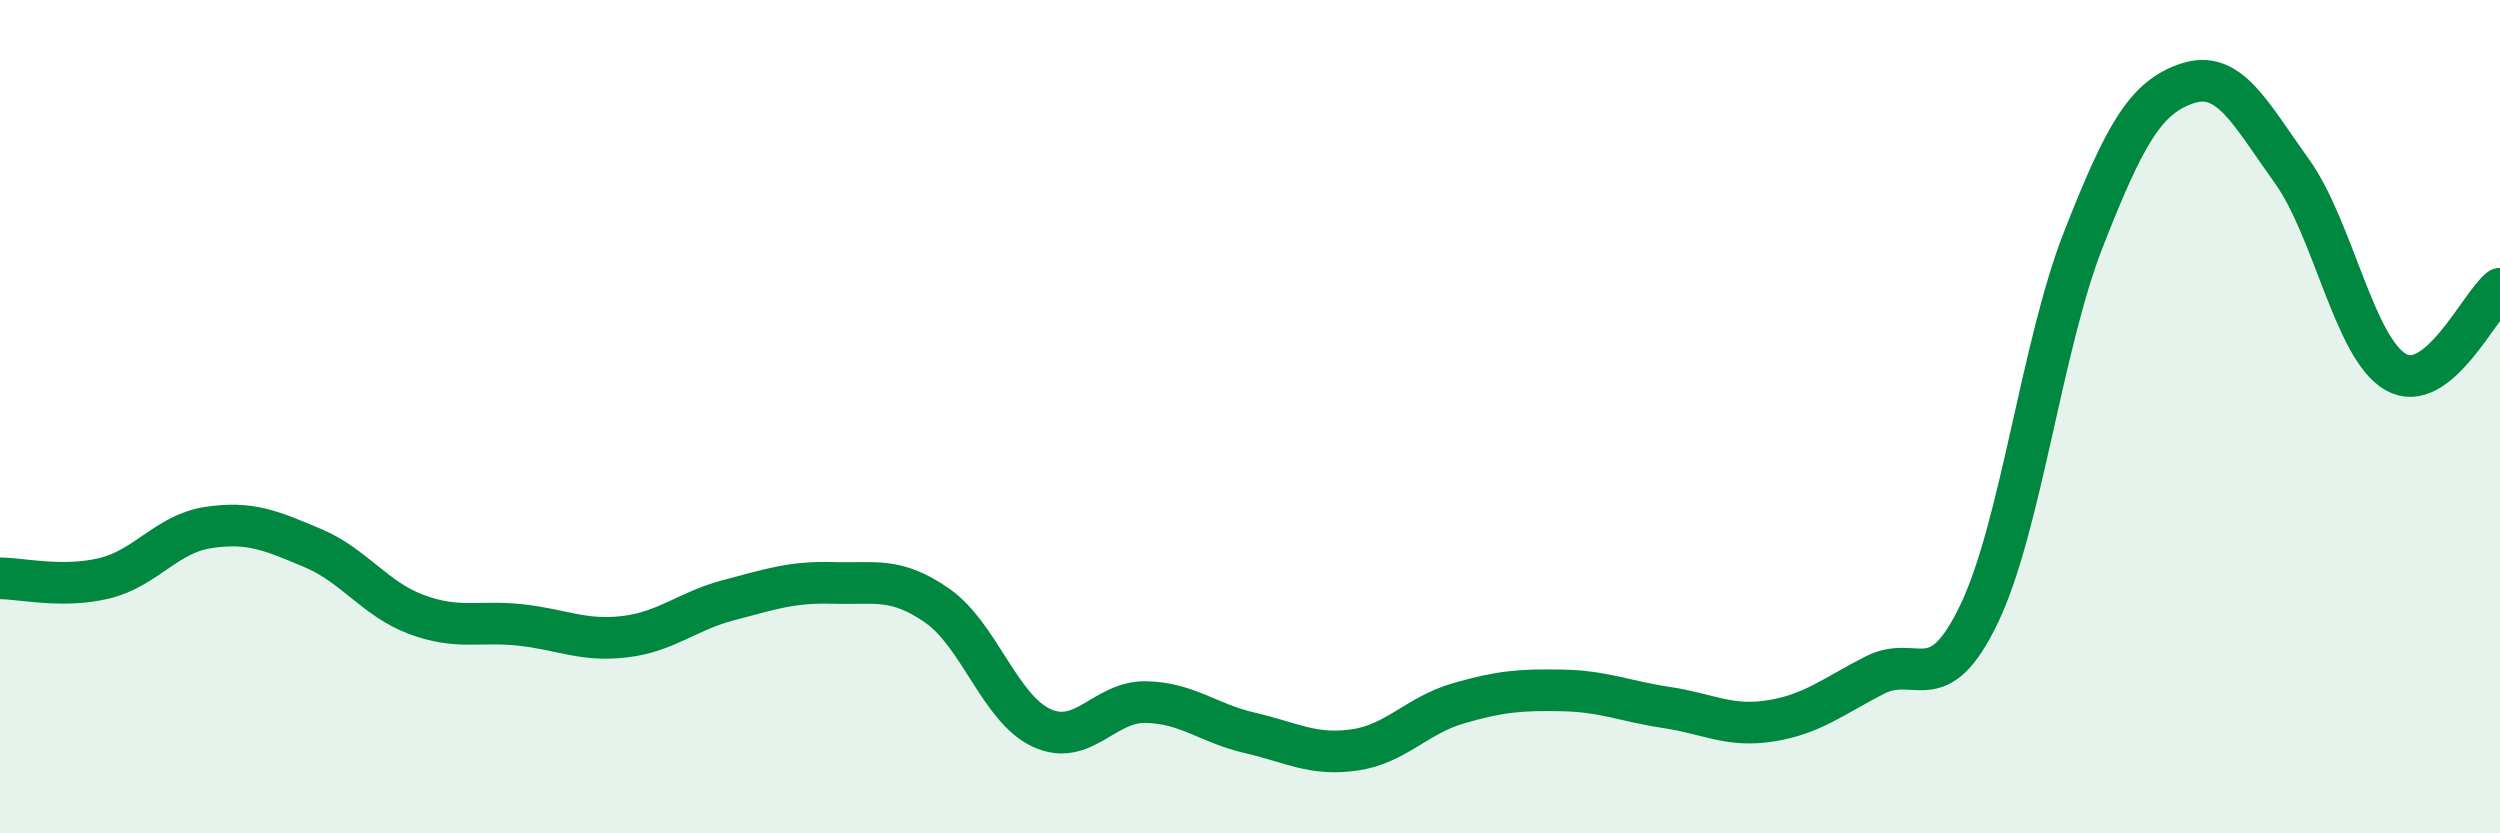
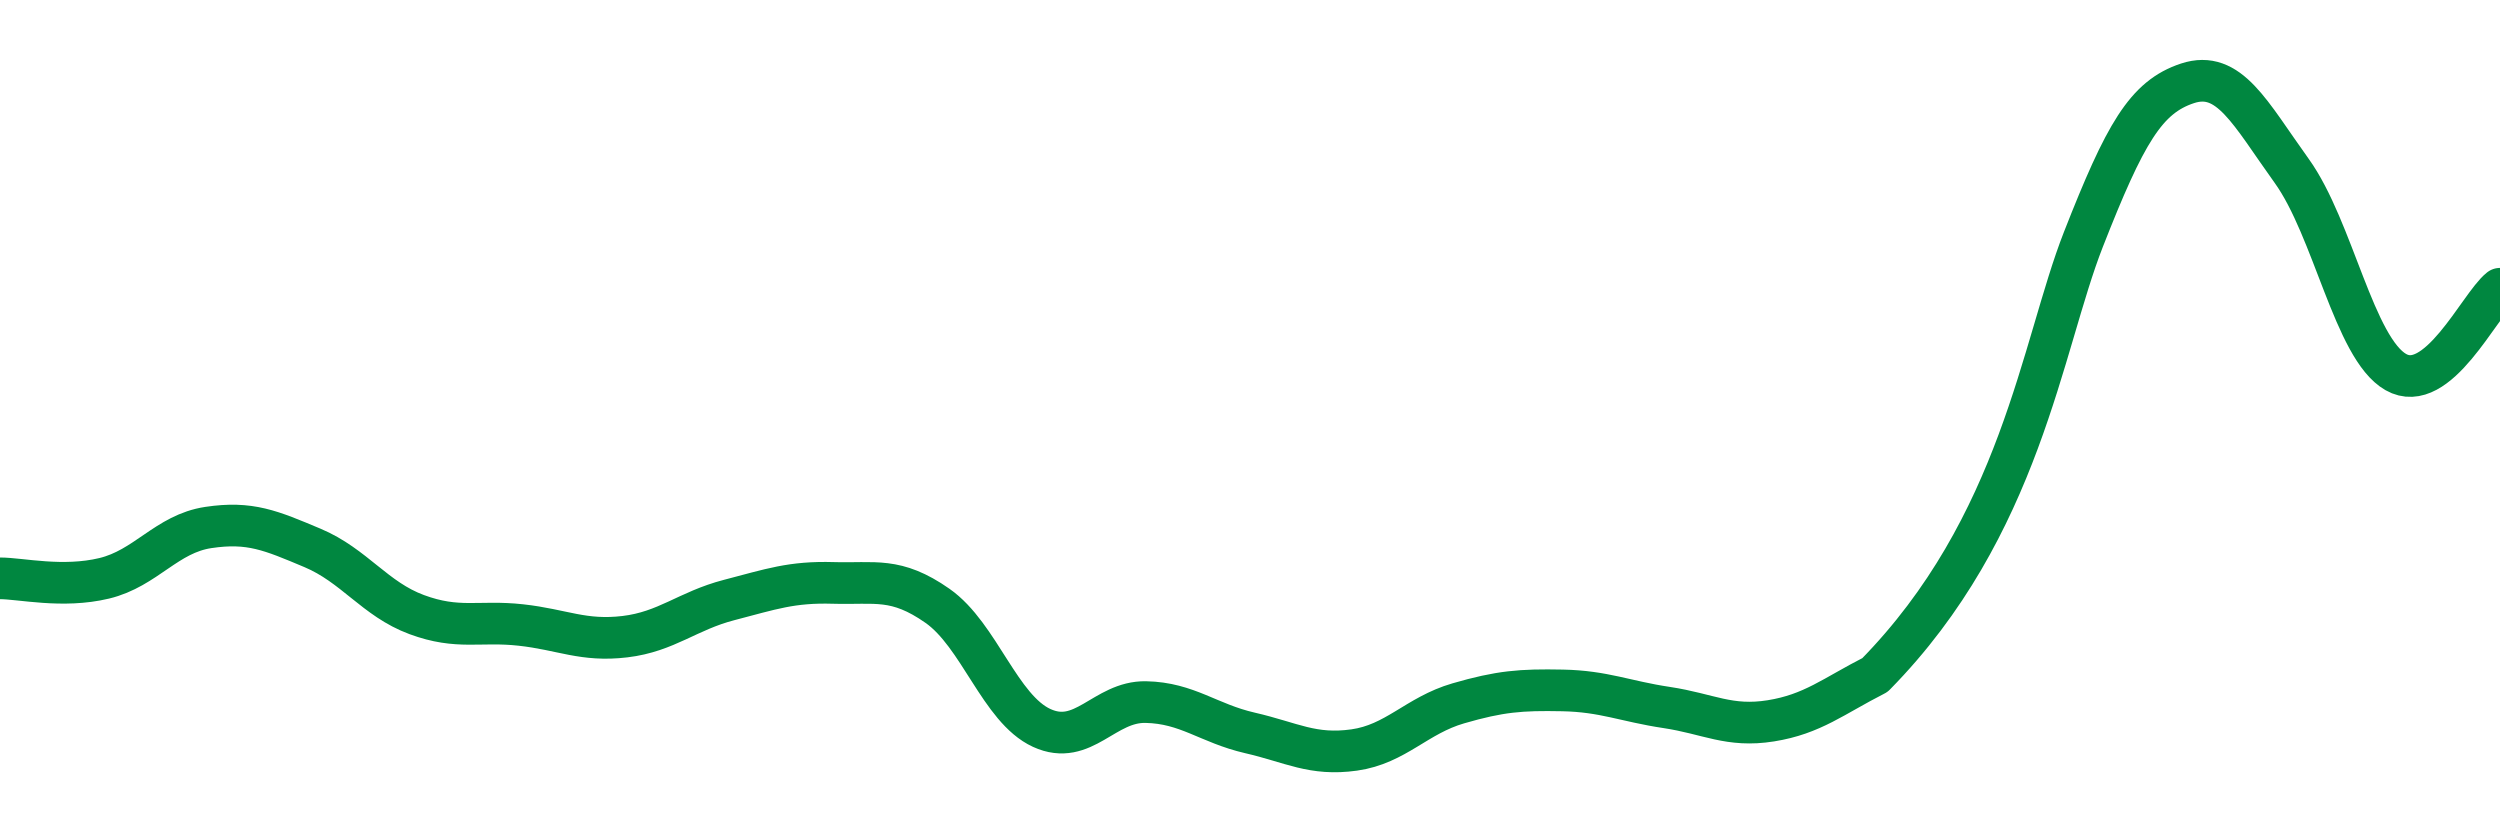
<svg xmlns="http://www.w3.org/2000/svg" width="60" height="20" viewBox="0 0 60 20">
-   <path d="M 0,13.88 C 0.5,13.88 1.5,14.12 2.5,13.88 C 3.5,13.64 4,12.81 5,12.66 C 6,12.51 6.5,12.73 7.5,13.15 C 8.5,13.57 9,14.38 10,14.75 C 11,15.12 11.5,14.89 12.5,15 C 13.5,15.11 14,15.4 15,15.28 C 16,15.16 16.5,14.66 17.5,14.4 C 18.5,14.14 19,13.96 20,13.99 C 21,14.02 21.5,13.84 22.5,14.54 C 23.5,15.24 24,17.01 25,17.47 C 26,17.93 26.5,16.83 27.5,16.85 C 28.5,16.87 29,17.36 30,17.59 C 31,17.82 31.5,18.14 32.5,18 C 33.5,17.86 34,17.17 35,16.88 C 36,16.59 36.5,16.55 37.5,16.57 C 38.5,16.59 39,16.83 40,16.98 C 41,17.13 41.5,17.46 42.5,17.3 C 43.5,17.14 44,16.71 45,16.2 C 46,15.69 46.5,16.82 47.5,14.73 C 48.5,12.64 49,8.3 50,5.75 C 51,3.2 51.5,2.33 52.5,2 C 53.5,1.67 54,2.71 55,4.1 C 56,5.49 56.5,8.36 57.5,8.93 C 58.5,9.5 59.5,7.33 60,6.93L60 20L0 20Z" fill="#008740" opacity="0.1" stroke-linecap="round" stroke-linejoin="round" />
-   <path d="M 0,13.88 C 0.5,13.88 1.5,14.12 2.5,13.88 C 3.5,13.64 4,12.81 5,12.66 C 6,12.51 6.5,12.73 7.5,13.15 C 8.5,13.57 9,14.38 10,14.75 C 11,15.12 11.5,14.89 12.5,15 C 13.5,15.11 14,15.4 15,15.28 C 16,15.16 16.5,14.66 17.5,14.4 C 18.5,14.14 19,13.96 20,13.99 C 21,14.02 21.5,13.84 22.5,14.54 C 23.5,15.24 24,17.01 25,17.47 C 26,17.93 26.5,16.83 27.5,16.85 C 28.5,16.87 29,17.36 30,17.59 C 31,17.82 31.5,18.14 32.5,18 C 33.5,17.86 34,17.17 35,16.88 C 36,16.59 36.5,16.55 37.5,16.57 C 38.5,16.59 39,16.83 40,16.98 C 41,17.13 41.5,17.46 42.5,17.3 C 43.5,17.14 44,16.71 45,16.2 C 46,15.69 46.5,16.82 47.5,14.73 C 48.5,12.64 49,8.3 50,5.75 C 51,3.2 51.5,2.33 52.5,2 C 53.5,1.67 54,2.71 55,4.1 C 56,5.49 56.5,8.36 57.5,8.93 C 58.5,9.5 59.5,7.33 60,6.93" stroke="#008740" stroke-width="1" fill="none" stroke-linecap="round" stroke-linejoin="round" />
+   <path d="M 0,13.88 C 0.5,13.88 1.5,14.12 2.5,13.88 C 3.5,13.64 4,12.81 5,12.66 C 6,12.51 6.5,12.73 7.5,13.15 C 8.5,13.57 9,14.38 10,14.75 C 11,15.12 11.5,14.89 12.5,15 C 13.5,15.11 14,15.4 15,15.28 C 16,15.16 16.5,14.66 17.5,14.4 C 18.5,14.14 19,13.96 20,13.99 C 21,14.02 21.5,13.84 22.5,14.54 C 23.5,15.24 24,17.01 25,17.47 C 26,17.93 26.5,16.83 27.5,16.85 C 28.5,16.87 29,17.36 30,17.59 C 31,17.82 31.5,18.14 32.5,18 C 33.5,17.86 34,17.17 35,16.88 C 36,16.59 36.5,16.55 37.5,16.57 C 38.5,16.59 39,16.83 40,16.98 C 41,17.13 41.5,17.46 42.5,17.3 C 43.5,17.14 44,16.71 45,16.2 C 48.5,12.64 49,8.3 50,5.75 C 51,3.2 51.5,2.33 52.5,2 C 53.5,1.67 54,2.71 55,4.1 C 56,5.49 56.5,8.36 57.5,8.93 C 58.5,9.5 59.5,7.33 60,6.93" stroke="#008740" stroke-width="1" fill="none" stroke-linecap="round" stroke-linejoin="round" />
</svg>